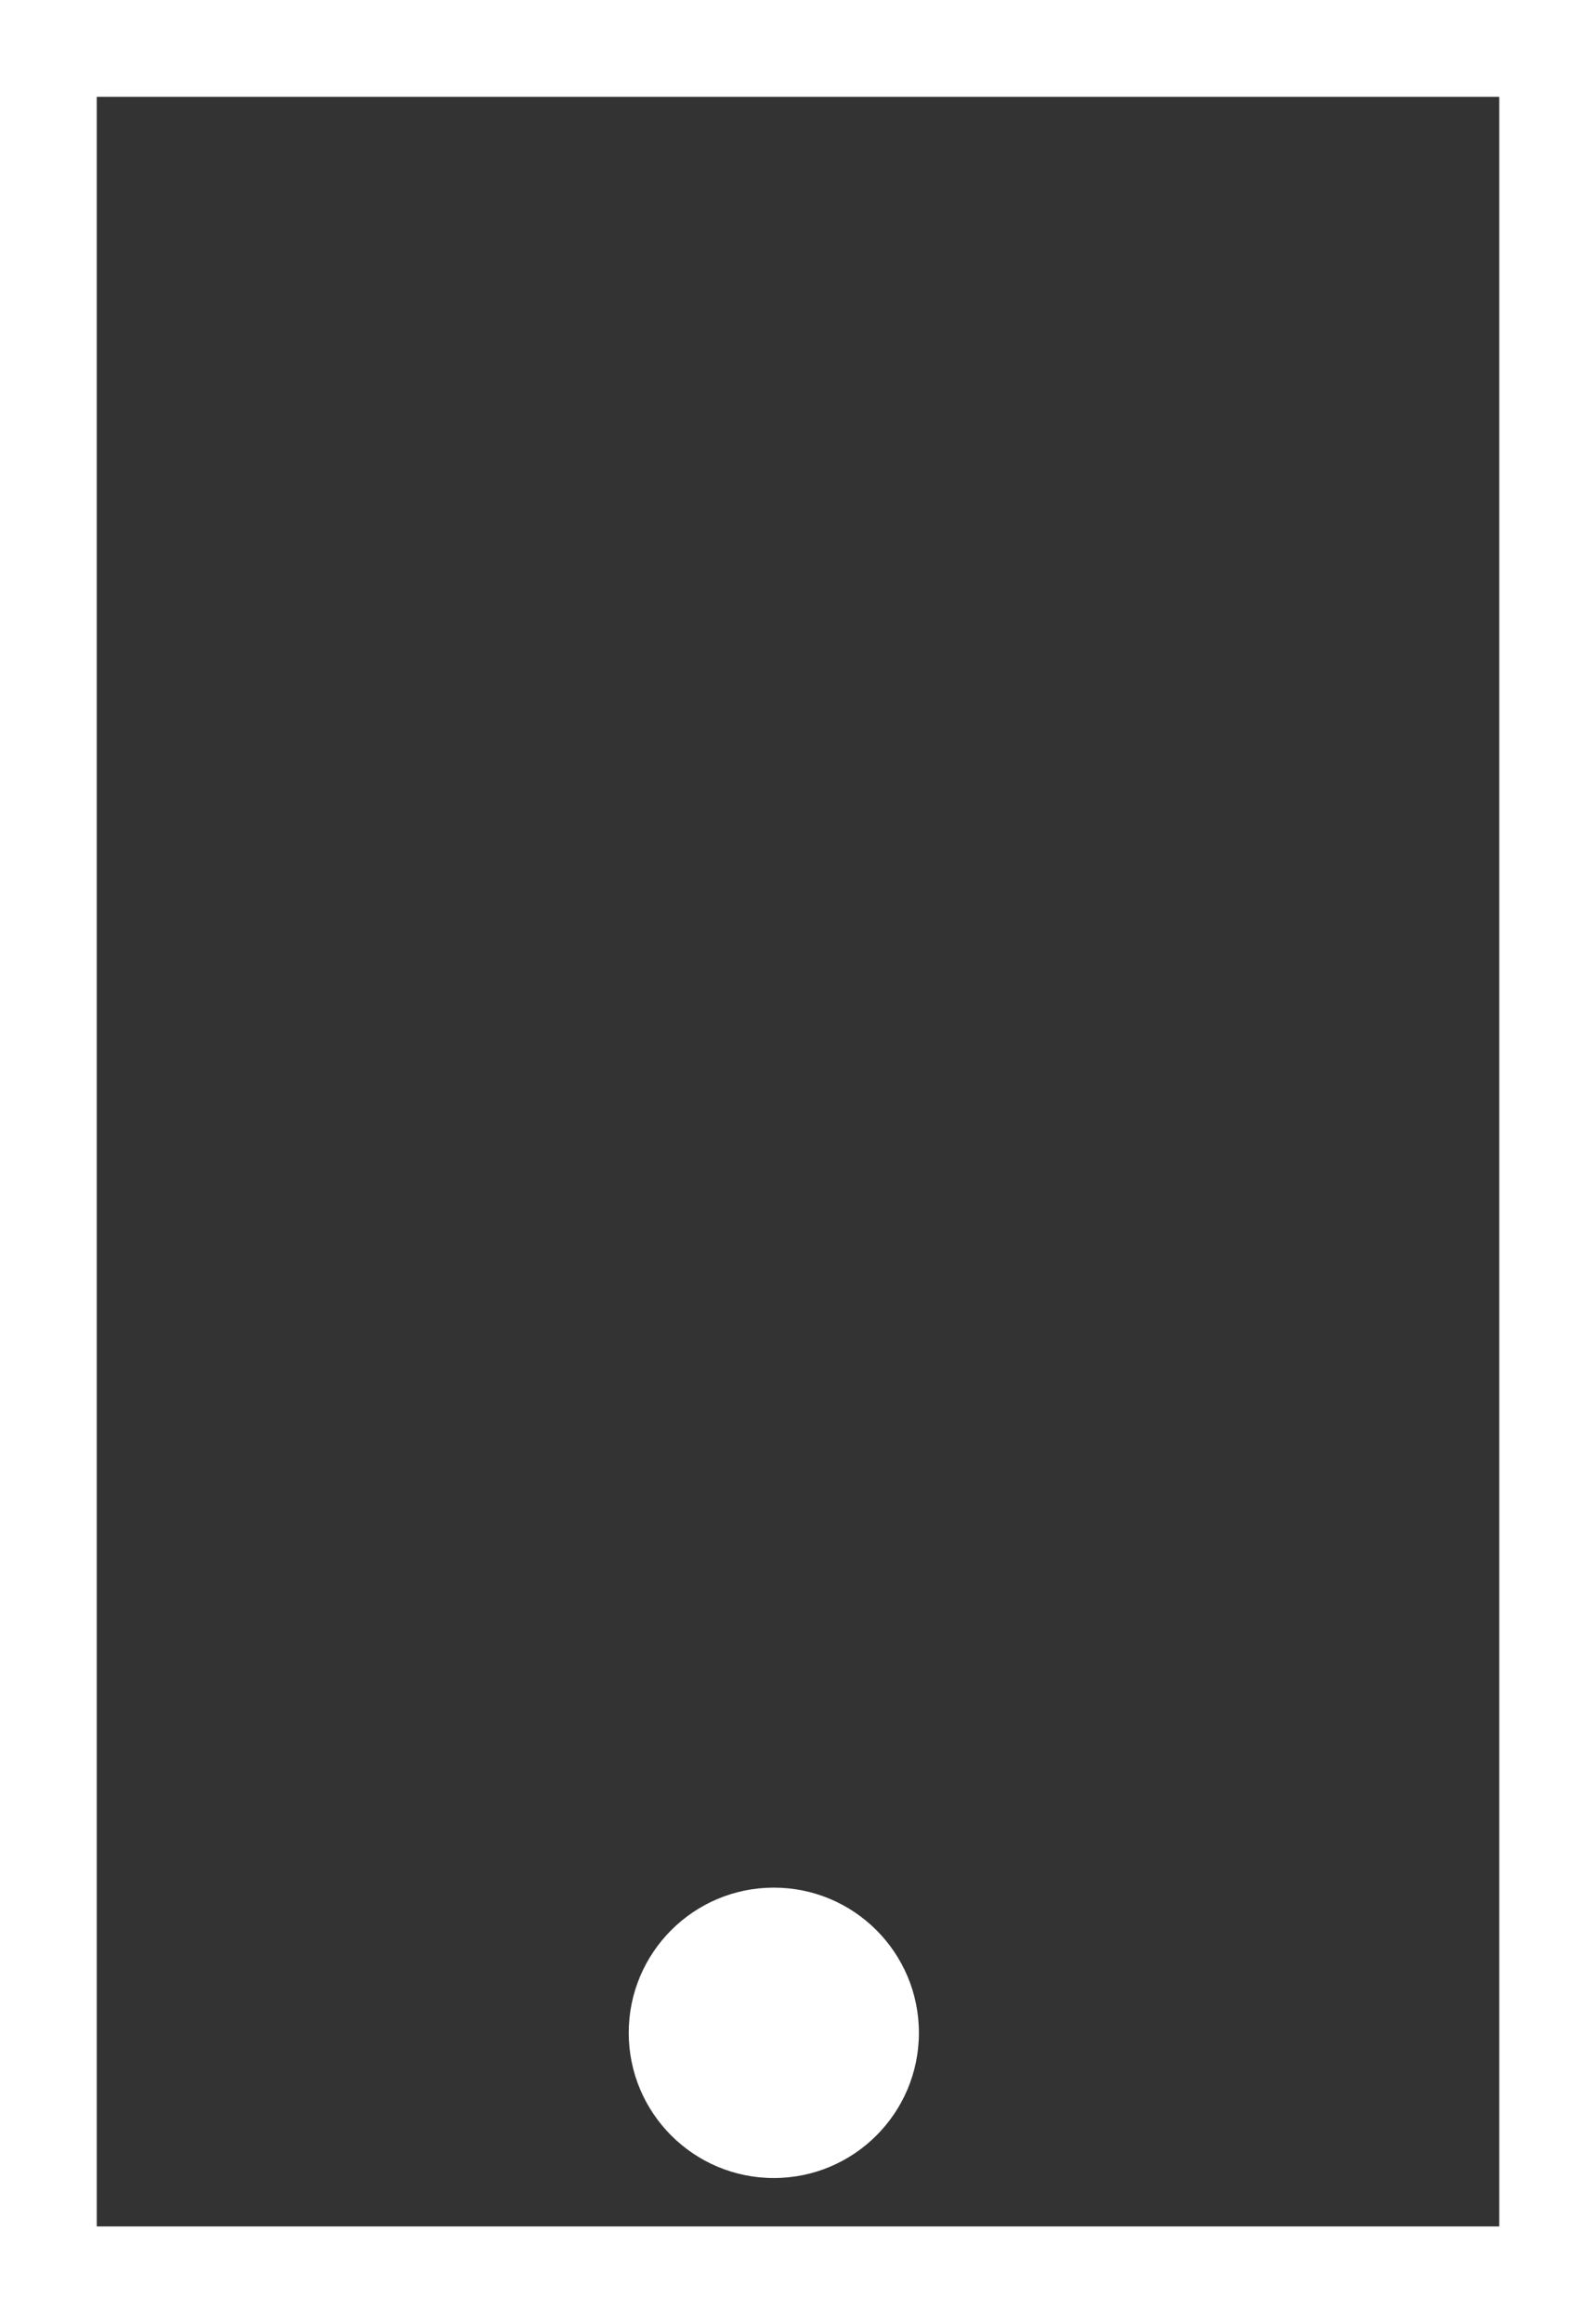
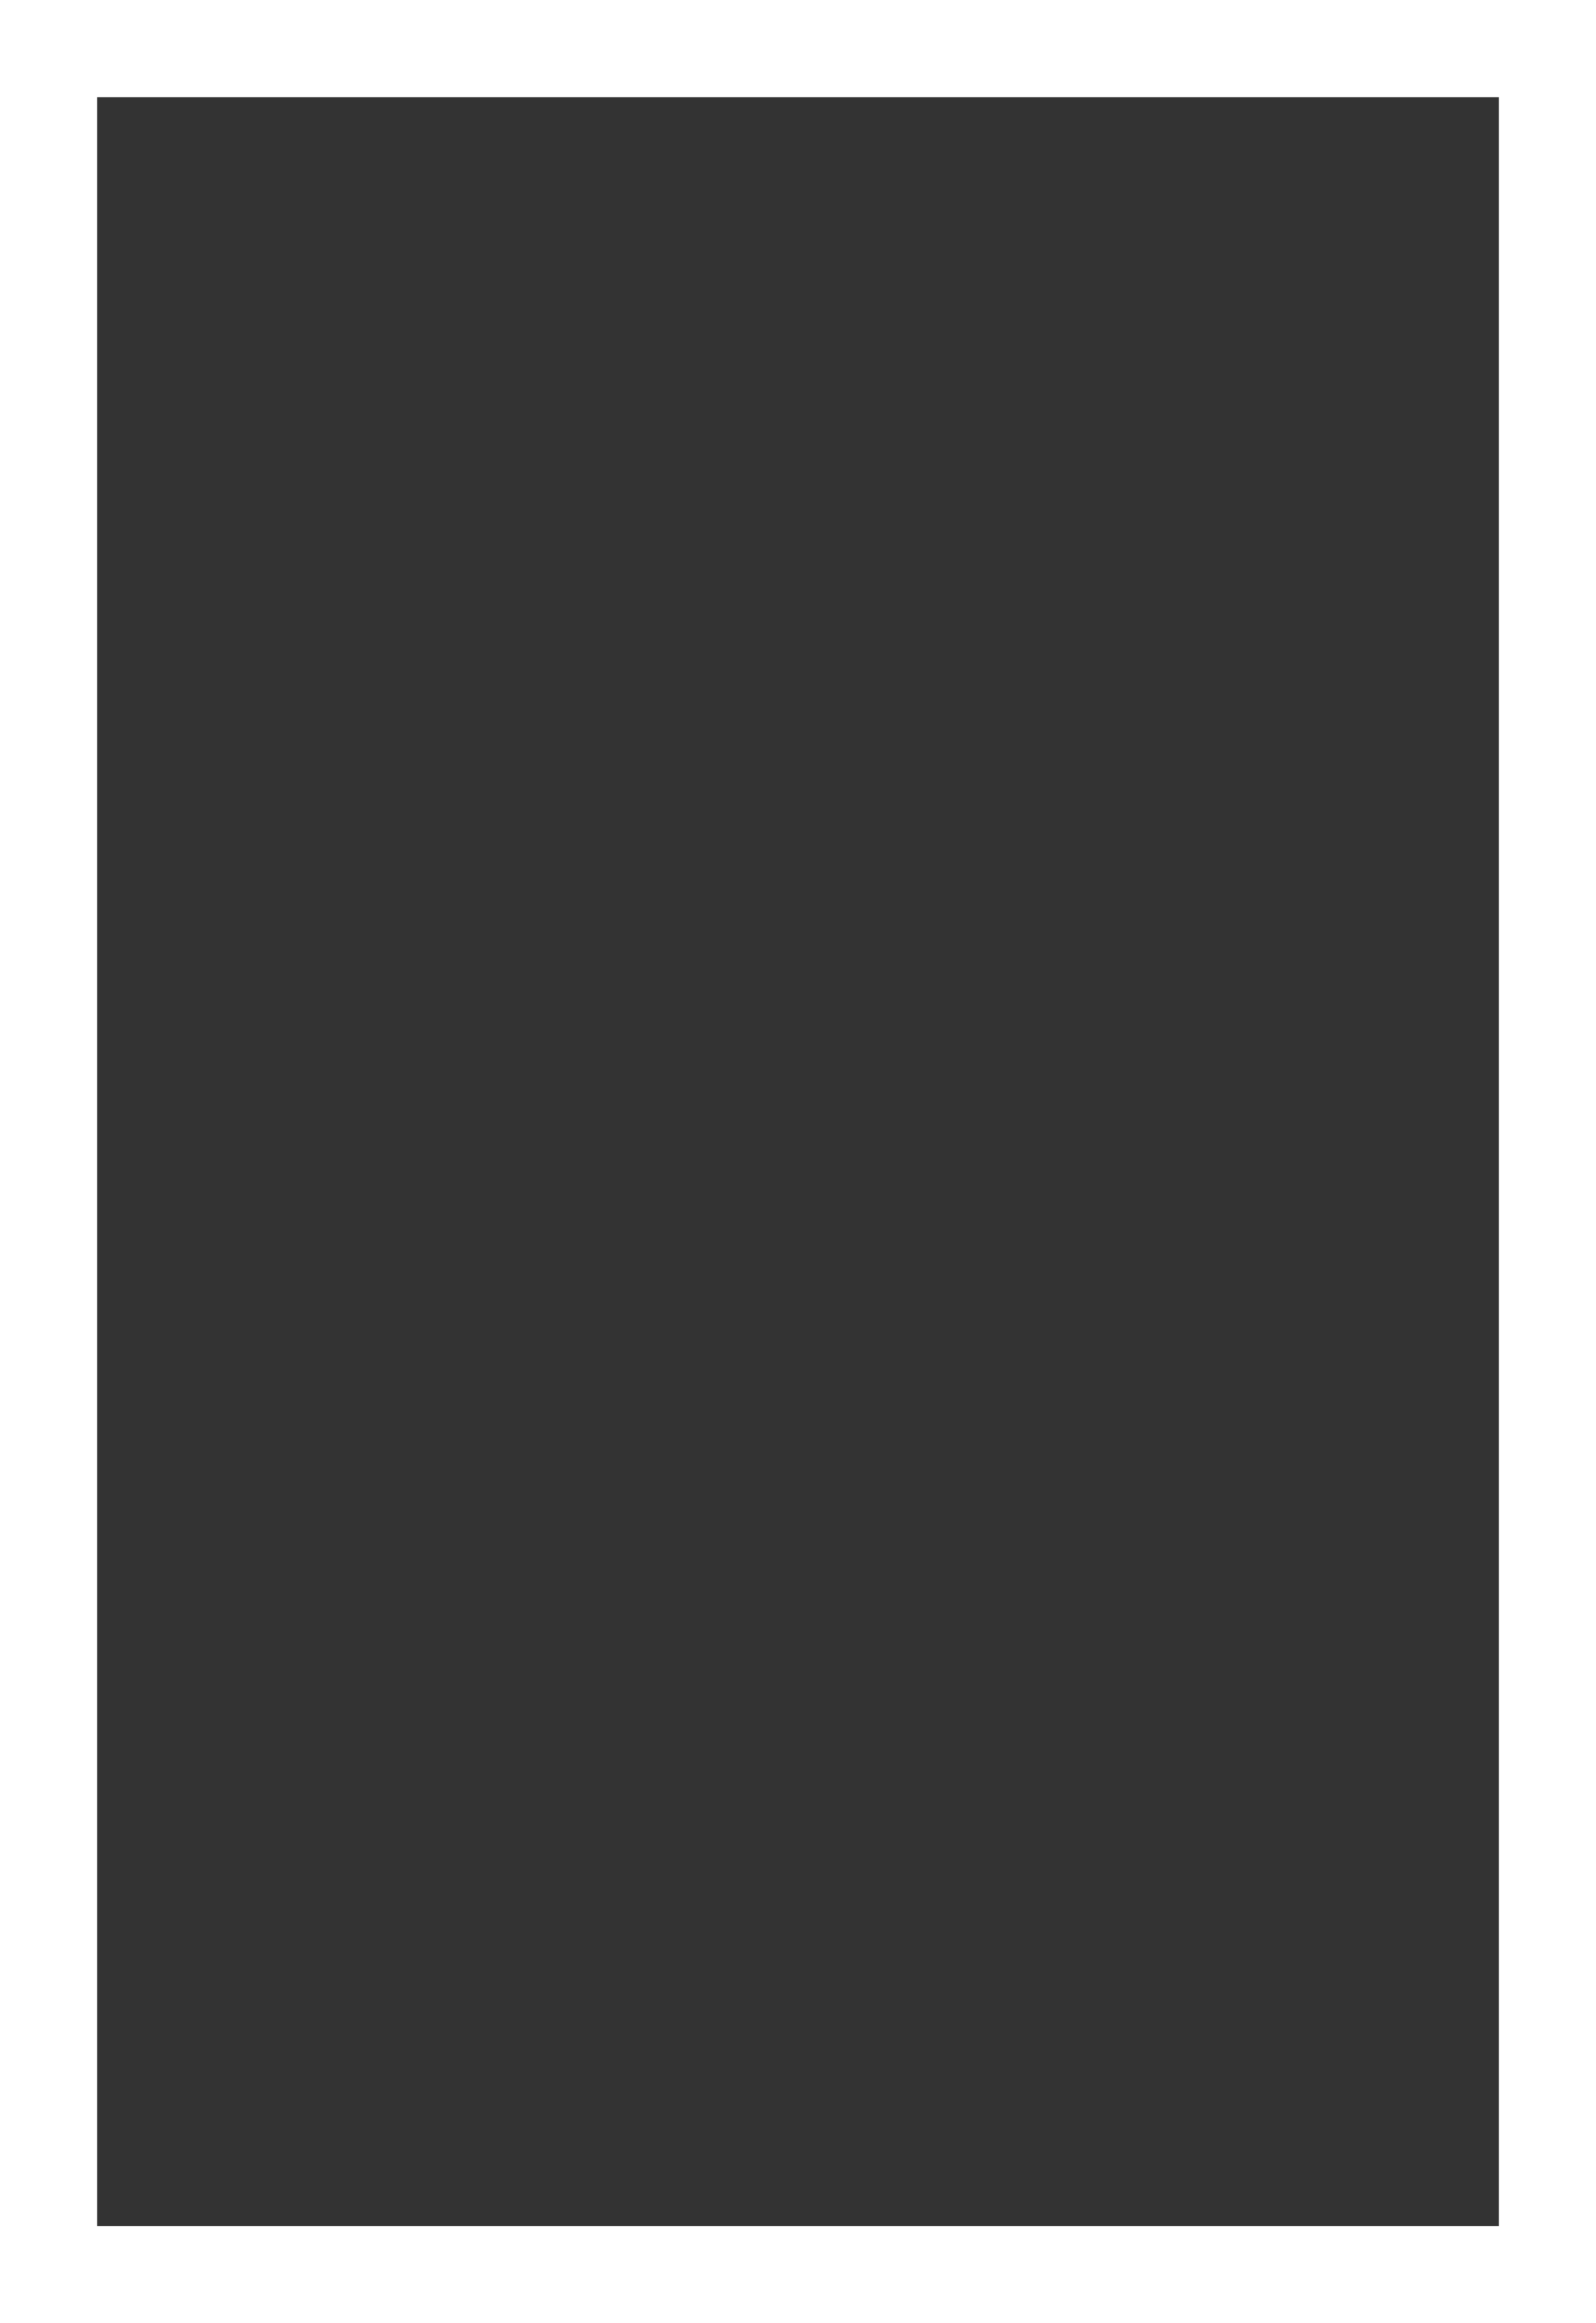
<svg xmlns="http://www.w3.org/2000/svg" width="33" height="48" viewBox="0 0 33 48" fill="none">
  <rect x="0" y="0" width="33" height="48" fill="#333333" stroke="none" />
  <rect x="1" y="1" width="31" height="46" stroke="white" stroke-width="2" />
-   <circle cx="3" cy="3" r="3" transform="matrix(1 0 0 -1 13 45)" fill="white" />
</svg>